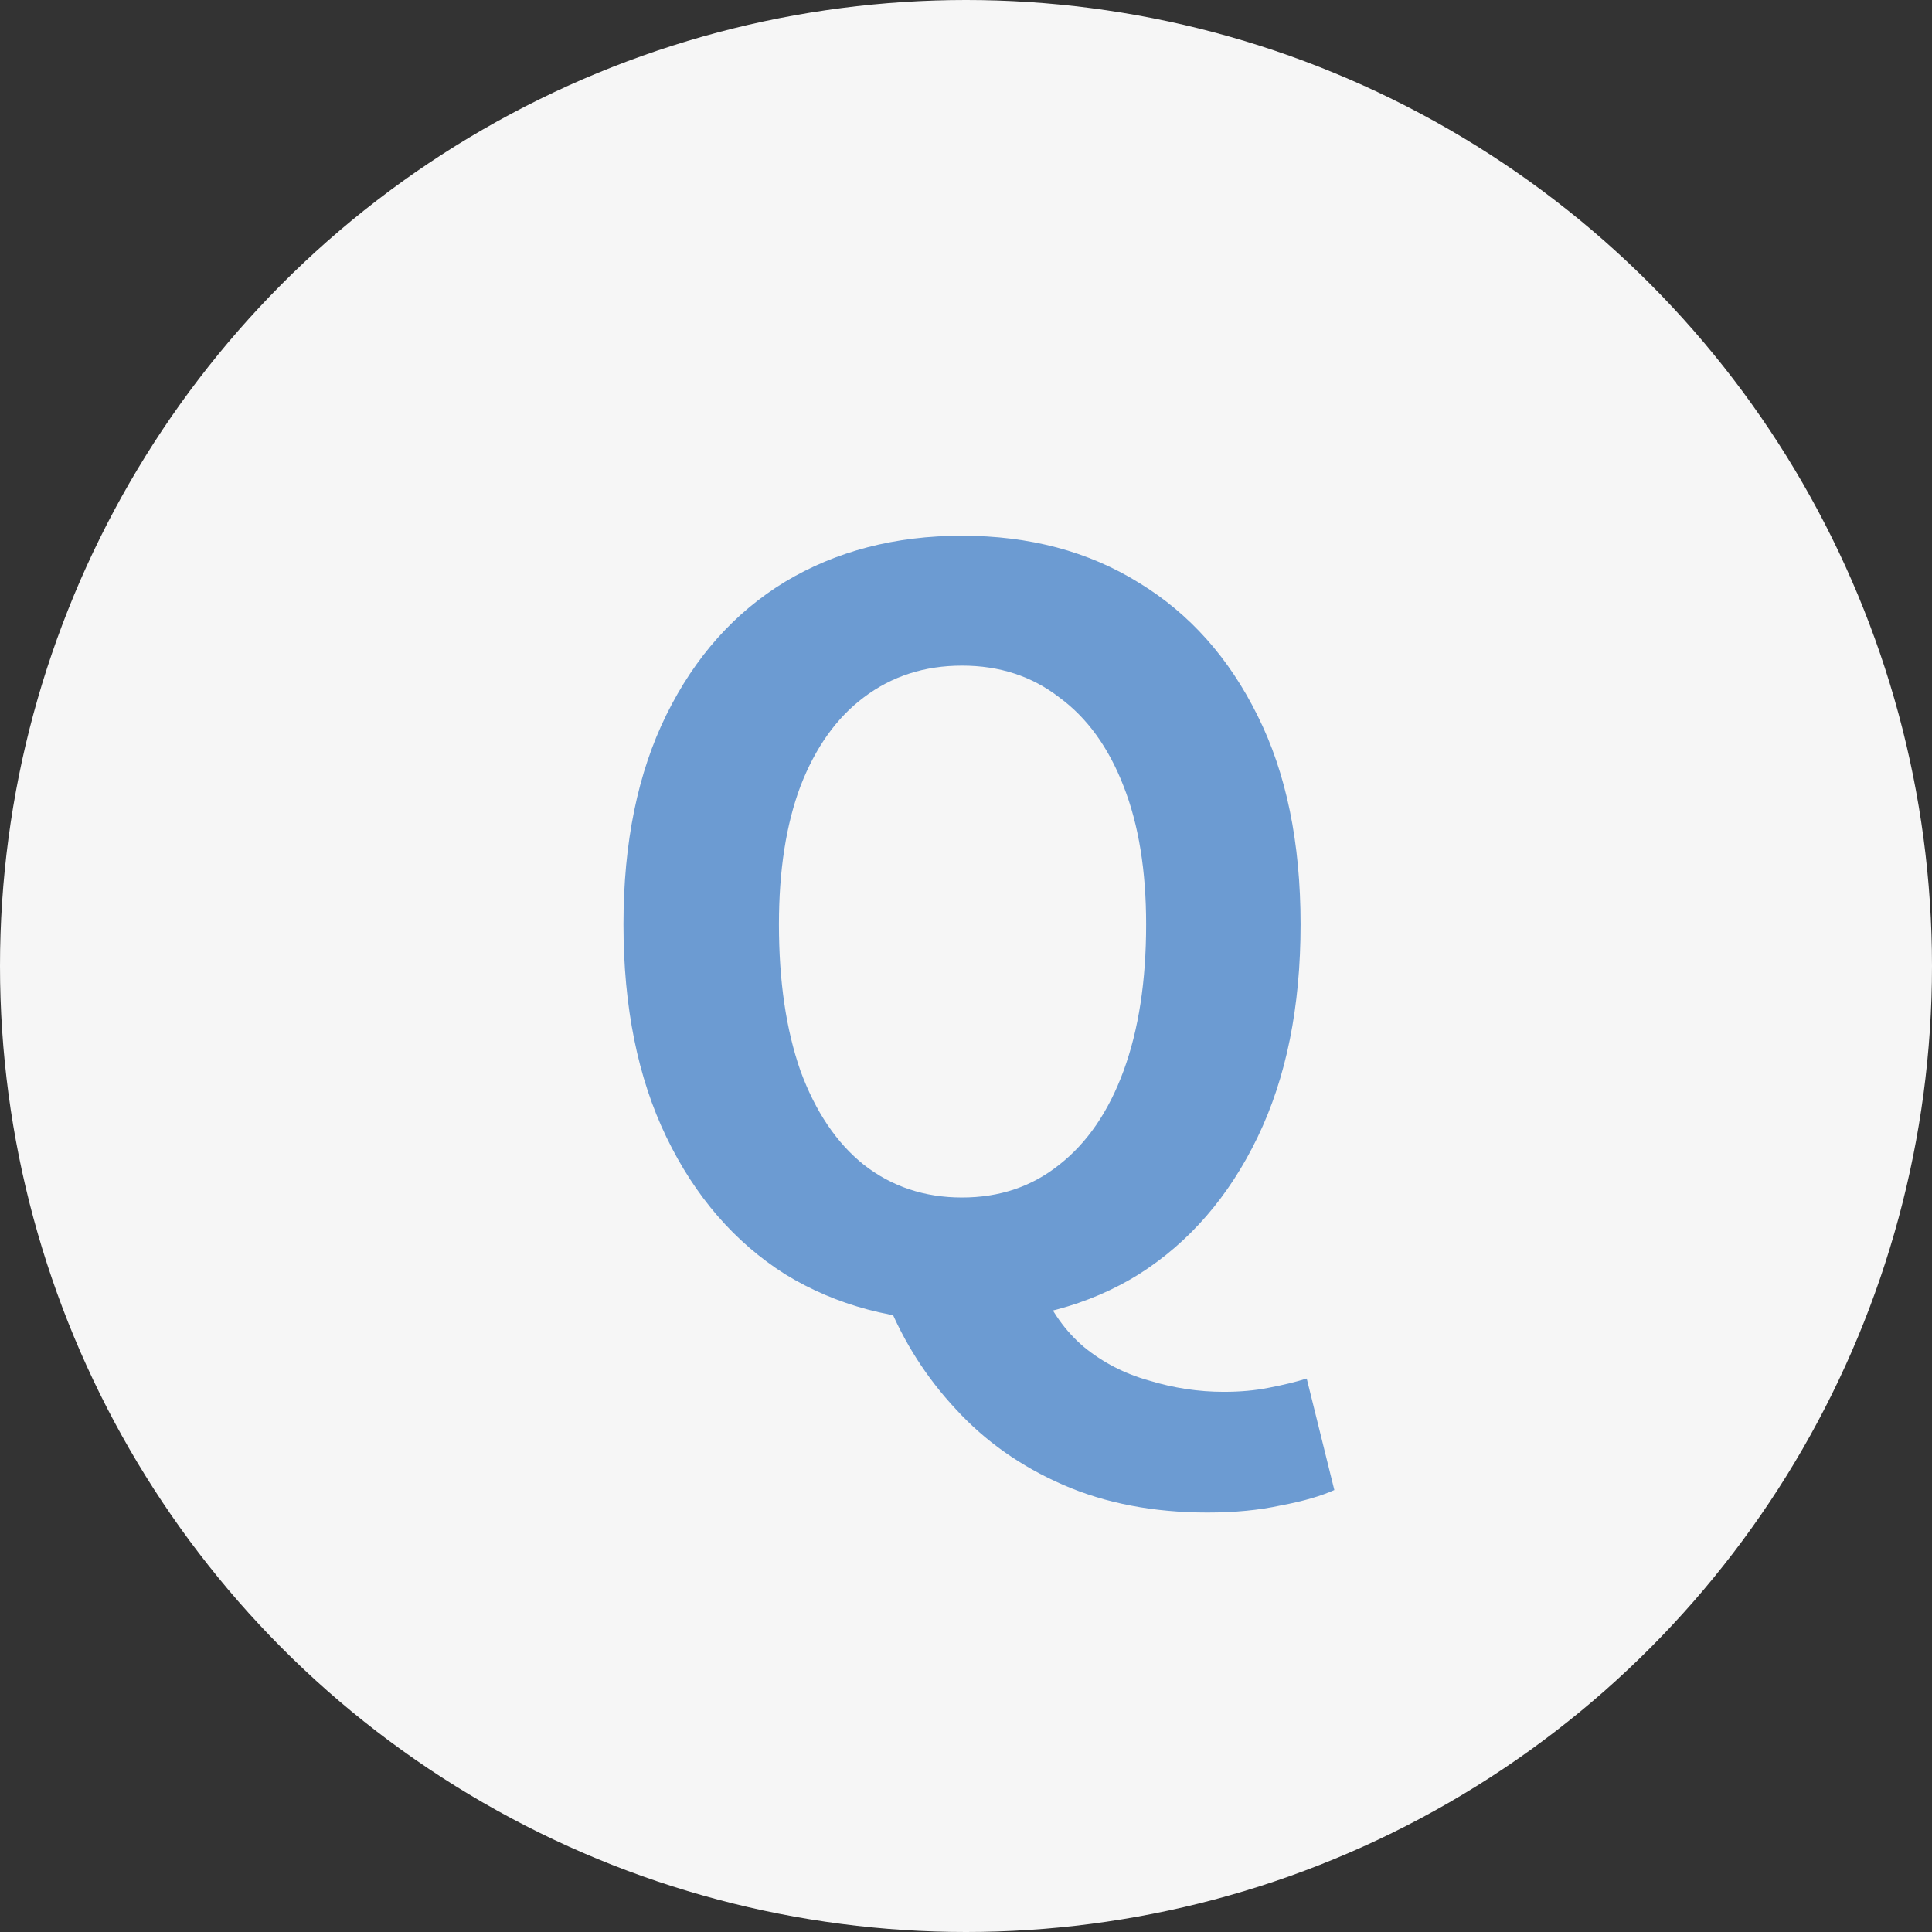
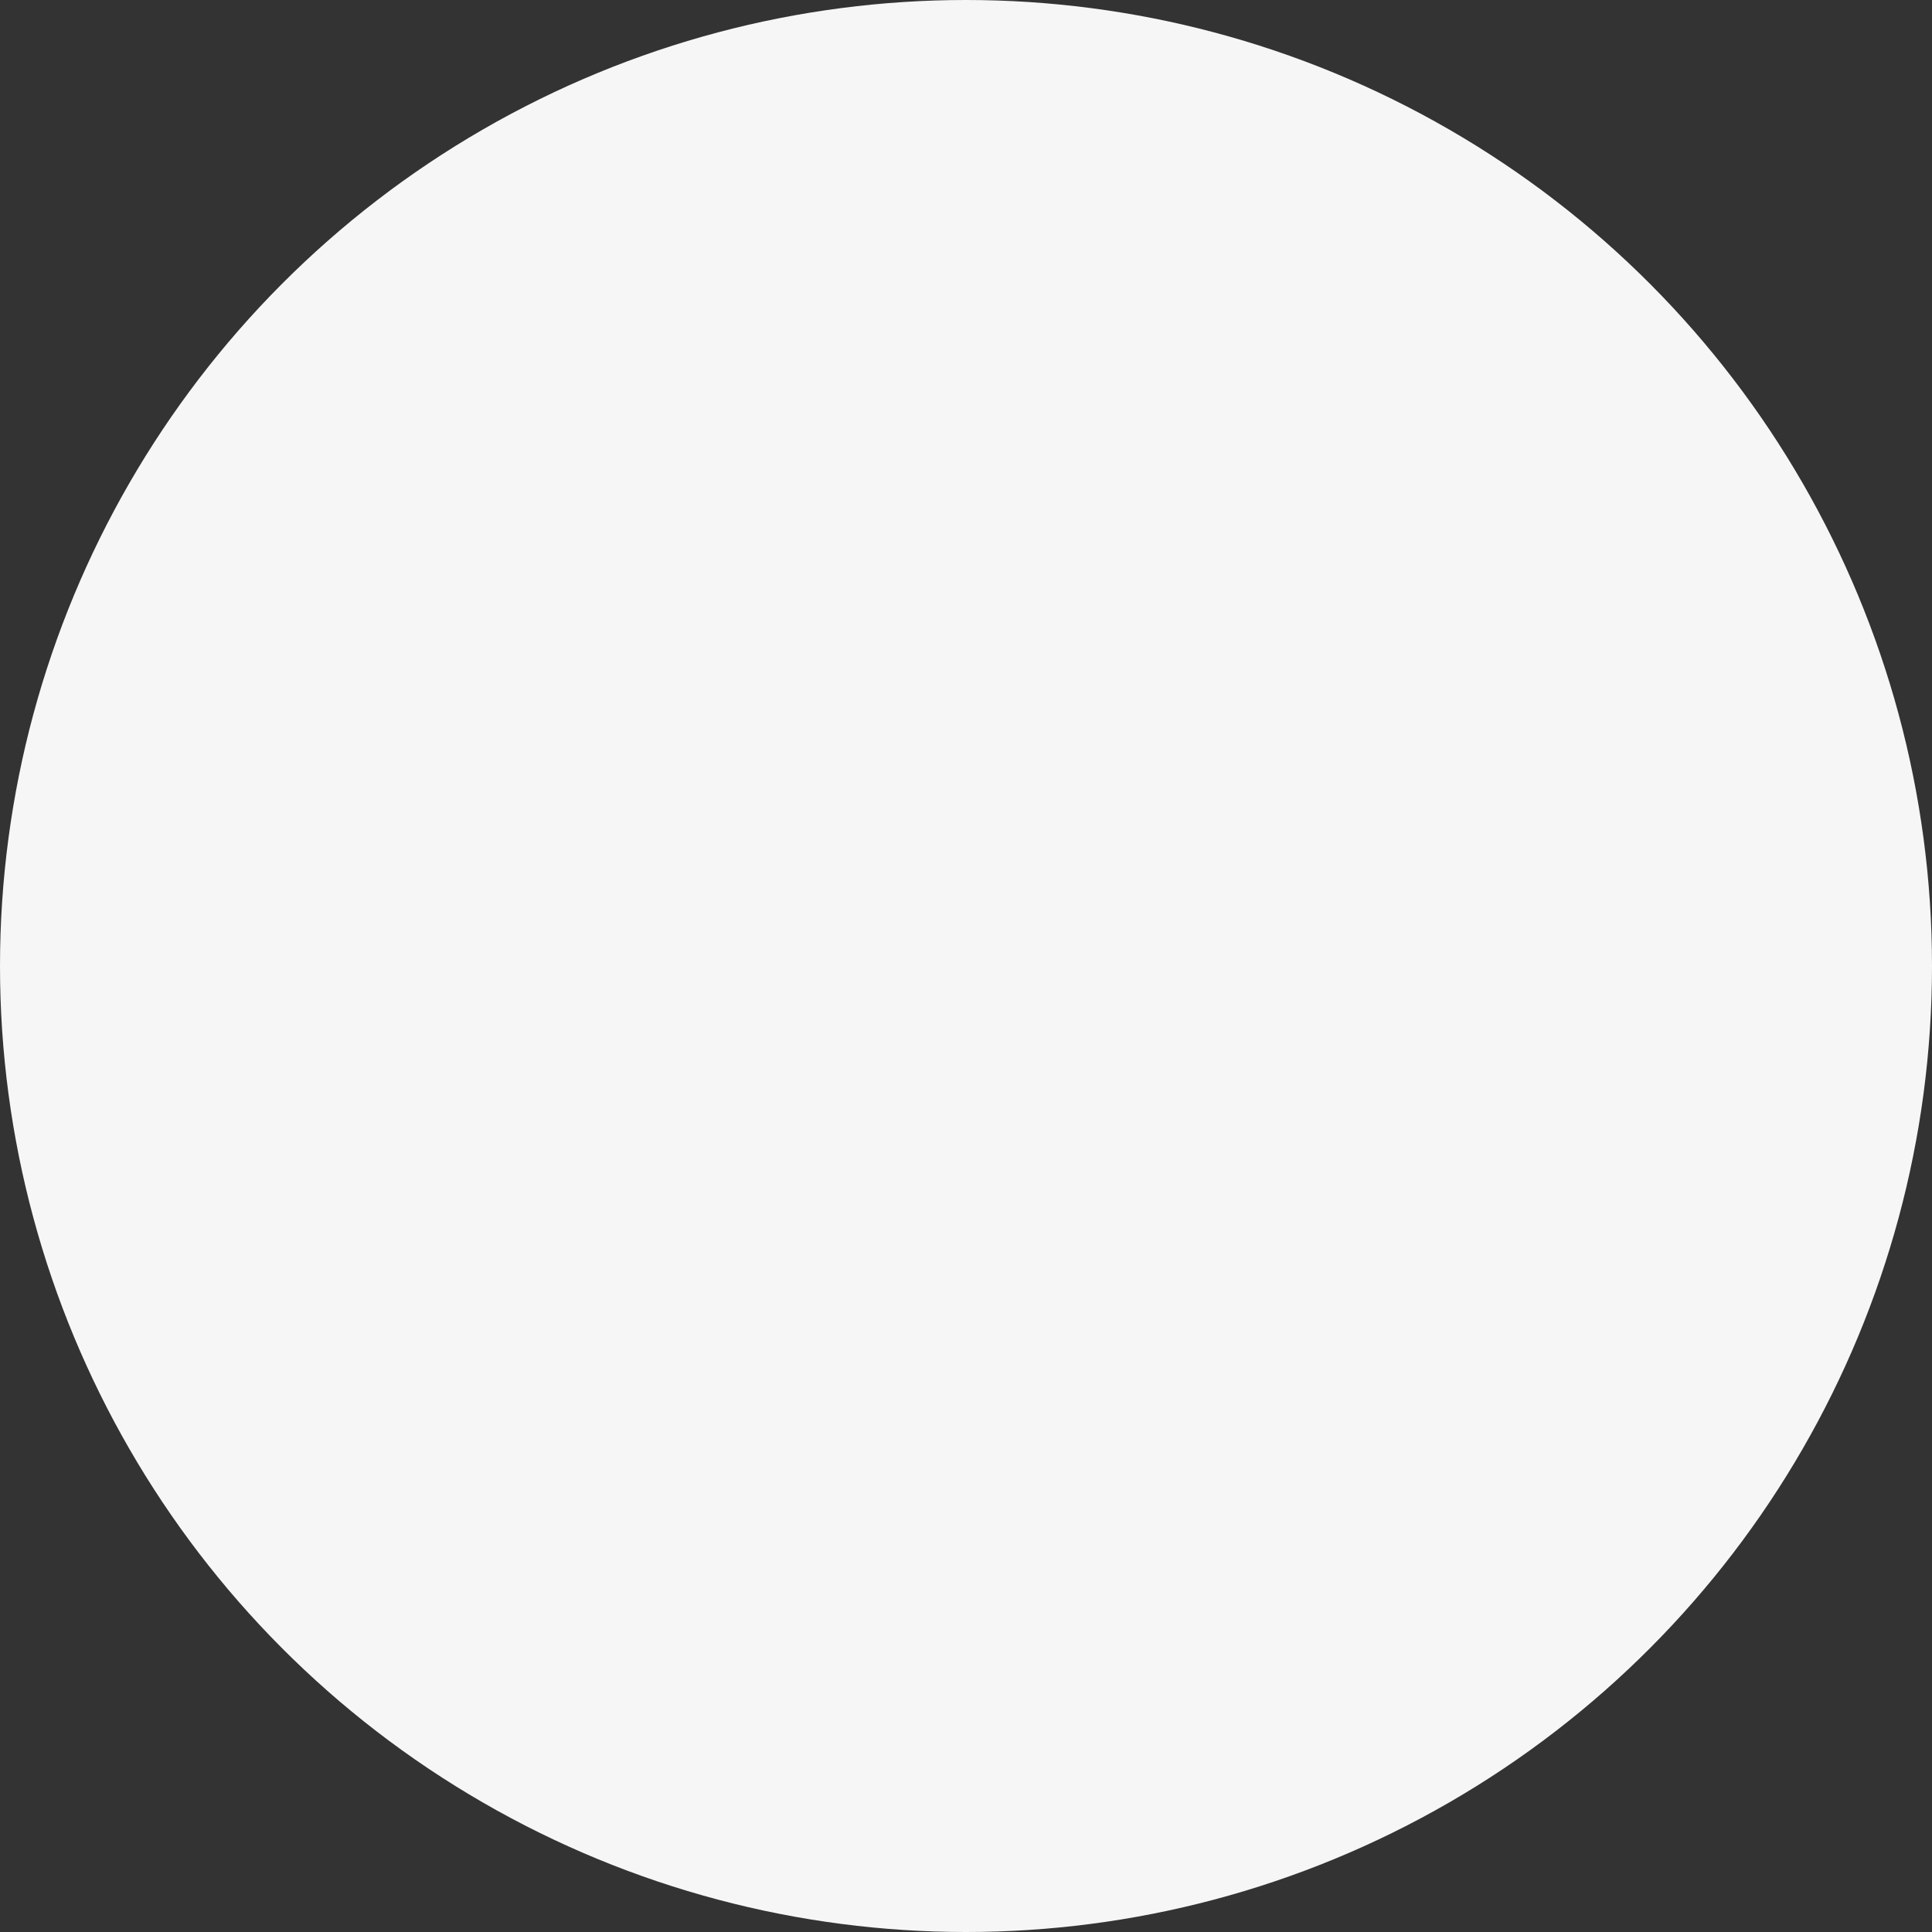
<svg xmlns="http://www.w3.org/2000/svg" width="34" height="34" viewBox="0 0 34 34" fill="none">
  <rect x="0" y="0" width="34" height="34" fill="#333333" stroke="none" />
  <circle cx="17" cy="17" r="17" fill="#F6F6F6" />
-   <path d="M16.93 23.252C15.754 23.252 14.716 22.976 13.816 22.424C12.928 21.86 12.232 21.056 11.728 20.012C11.224 18.968 10.972 17.72 10.972 16.268C10.972 14.828 11.224 13.598 11.728 12.578C12.232 11.558 12.928 10.778 13.816 10.238C14.716 9.698 15.754 9.428 16.93 9.428C18.118 9.428 19.156 9.704 20.044 10.256C20.932 10.796 21.628 11.576 22.132 12.596C22.636 13.604 22.888 14.828 22.888 16.268C22.888 17.72 22.636 18.968 22.132 20.012C21.628 21.056 20.932 21.86 20.044 22.424C19.156 22.976 18.118 23.252 16.93 23.252ZM16.93 21.074C17.59 21.074 18.16 20.882 18.64 20.498C19.132 20.114 19.51 19.562 19.774 18.842C20.038 18.122 20.17 17.264 20.17 16.268C20.17 15.32 20.038 14.51 19.774 13.838C19.51 13.154 19.132 12.632 18.64 12.272C18.16 11.9 17.59 11.714 16.93 11.714C16.27 11.714 15.694 11.9 15.202 12.272C14.722 12.632 14.35 13.154 14.086 13.838C13.834 14.51 13.708 15.32 13.708 16.268C13.708 17.264 13.834 18.122 14.086 18.842C14.35 19.562 14.722 20.114 15.202 20.498C15.694 20.882 16.27 21.074 16.93 21.074ZM21.25 26.618C20.302 26.618 19.456 26.456 18.712 26.132C17.968 25.808 17.338 25.364 16.822 24.8C16.306 24.248 15.904 23.618 15.616 22.91L18.316 22.64C18.496 23.072 18.748 23.426 19.072 23.702C19.408 23.978 19.792 24.176 20.224 24.296C20.656 24.428 21.094 24.494 21.538 24.494C21.826 24.494 22.09 24.47 22.33 24.422C22.582 24.374 22.804 24.32 22.996 24.26L23.482 26.222C23.242 26.33 22.93 26.42 22.546 26.492C22.162 26.576 21.73 26.618 21.25 26.618Z" fill="#6C9BD2" />
</svg>